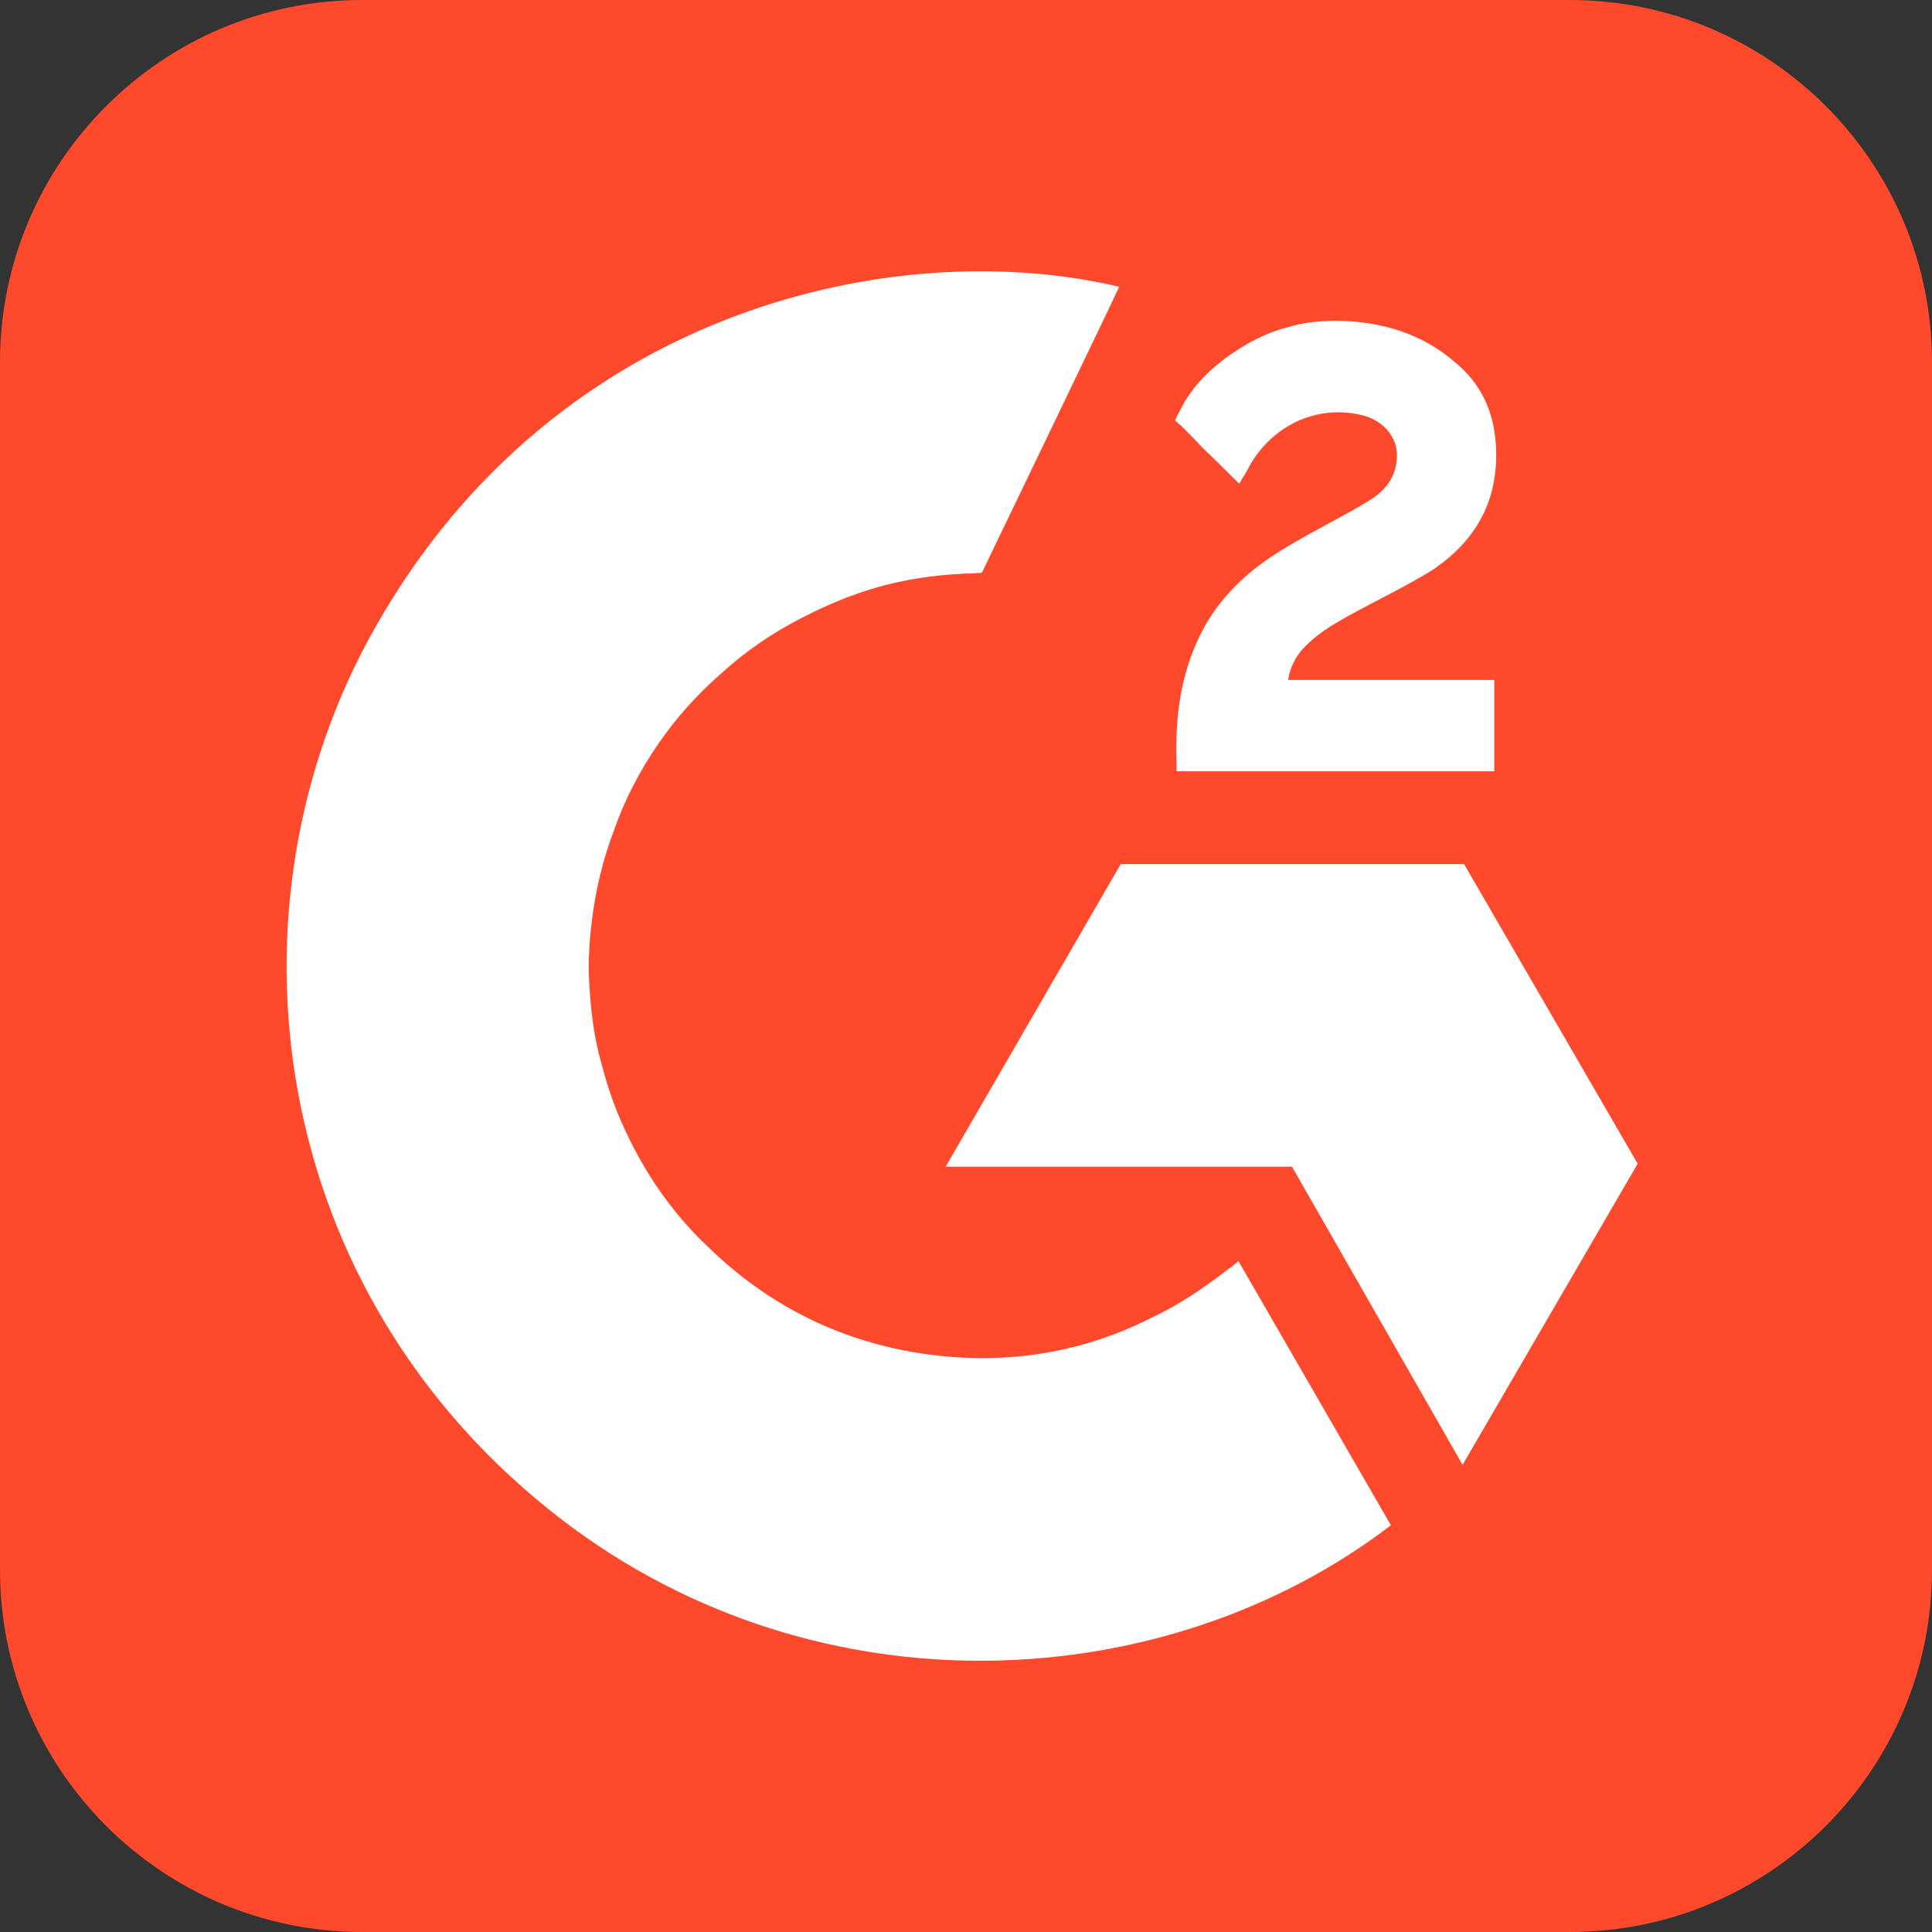
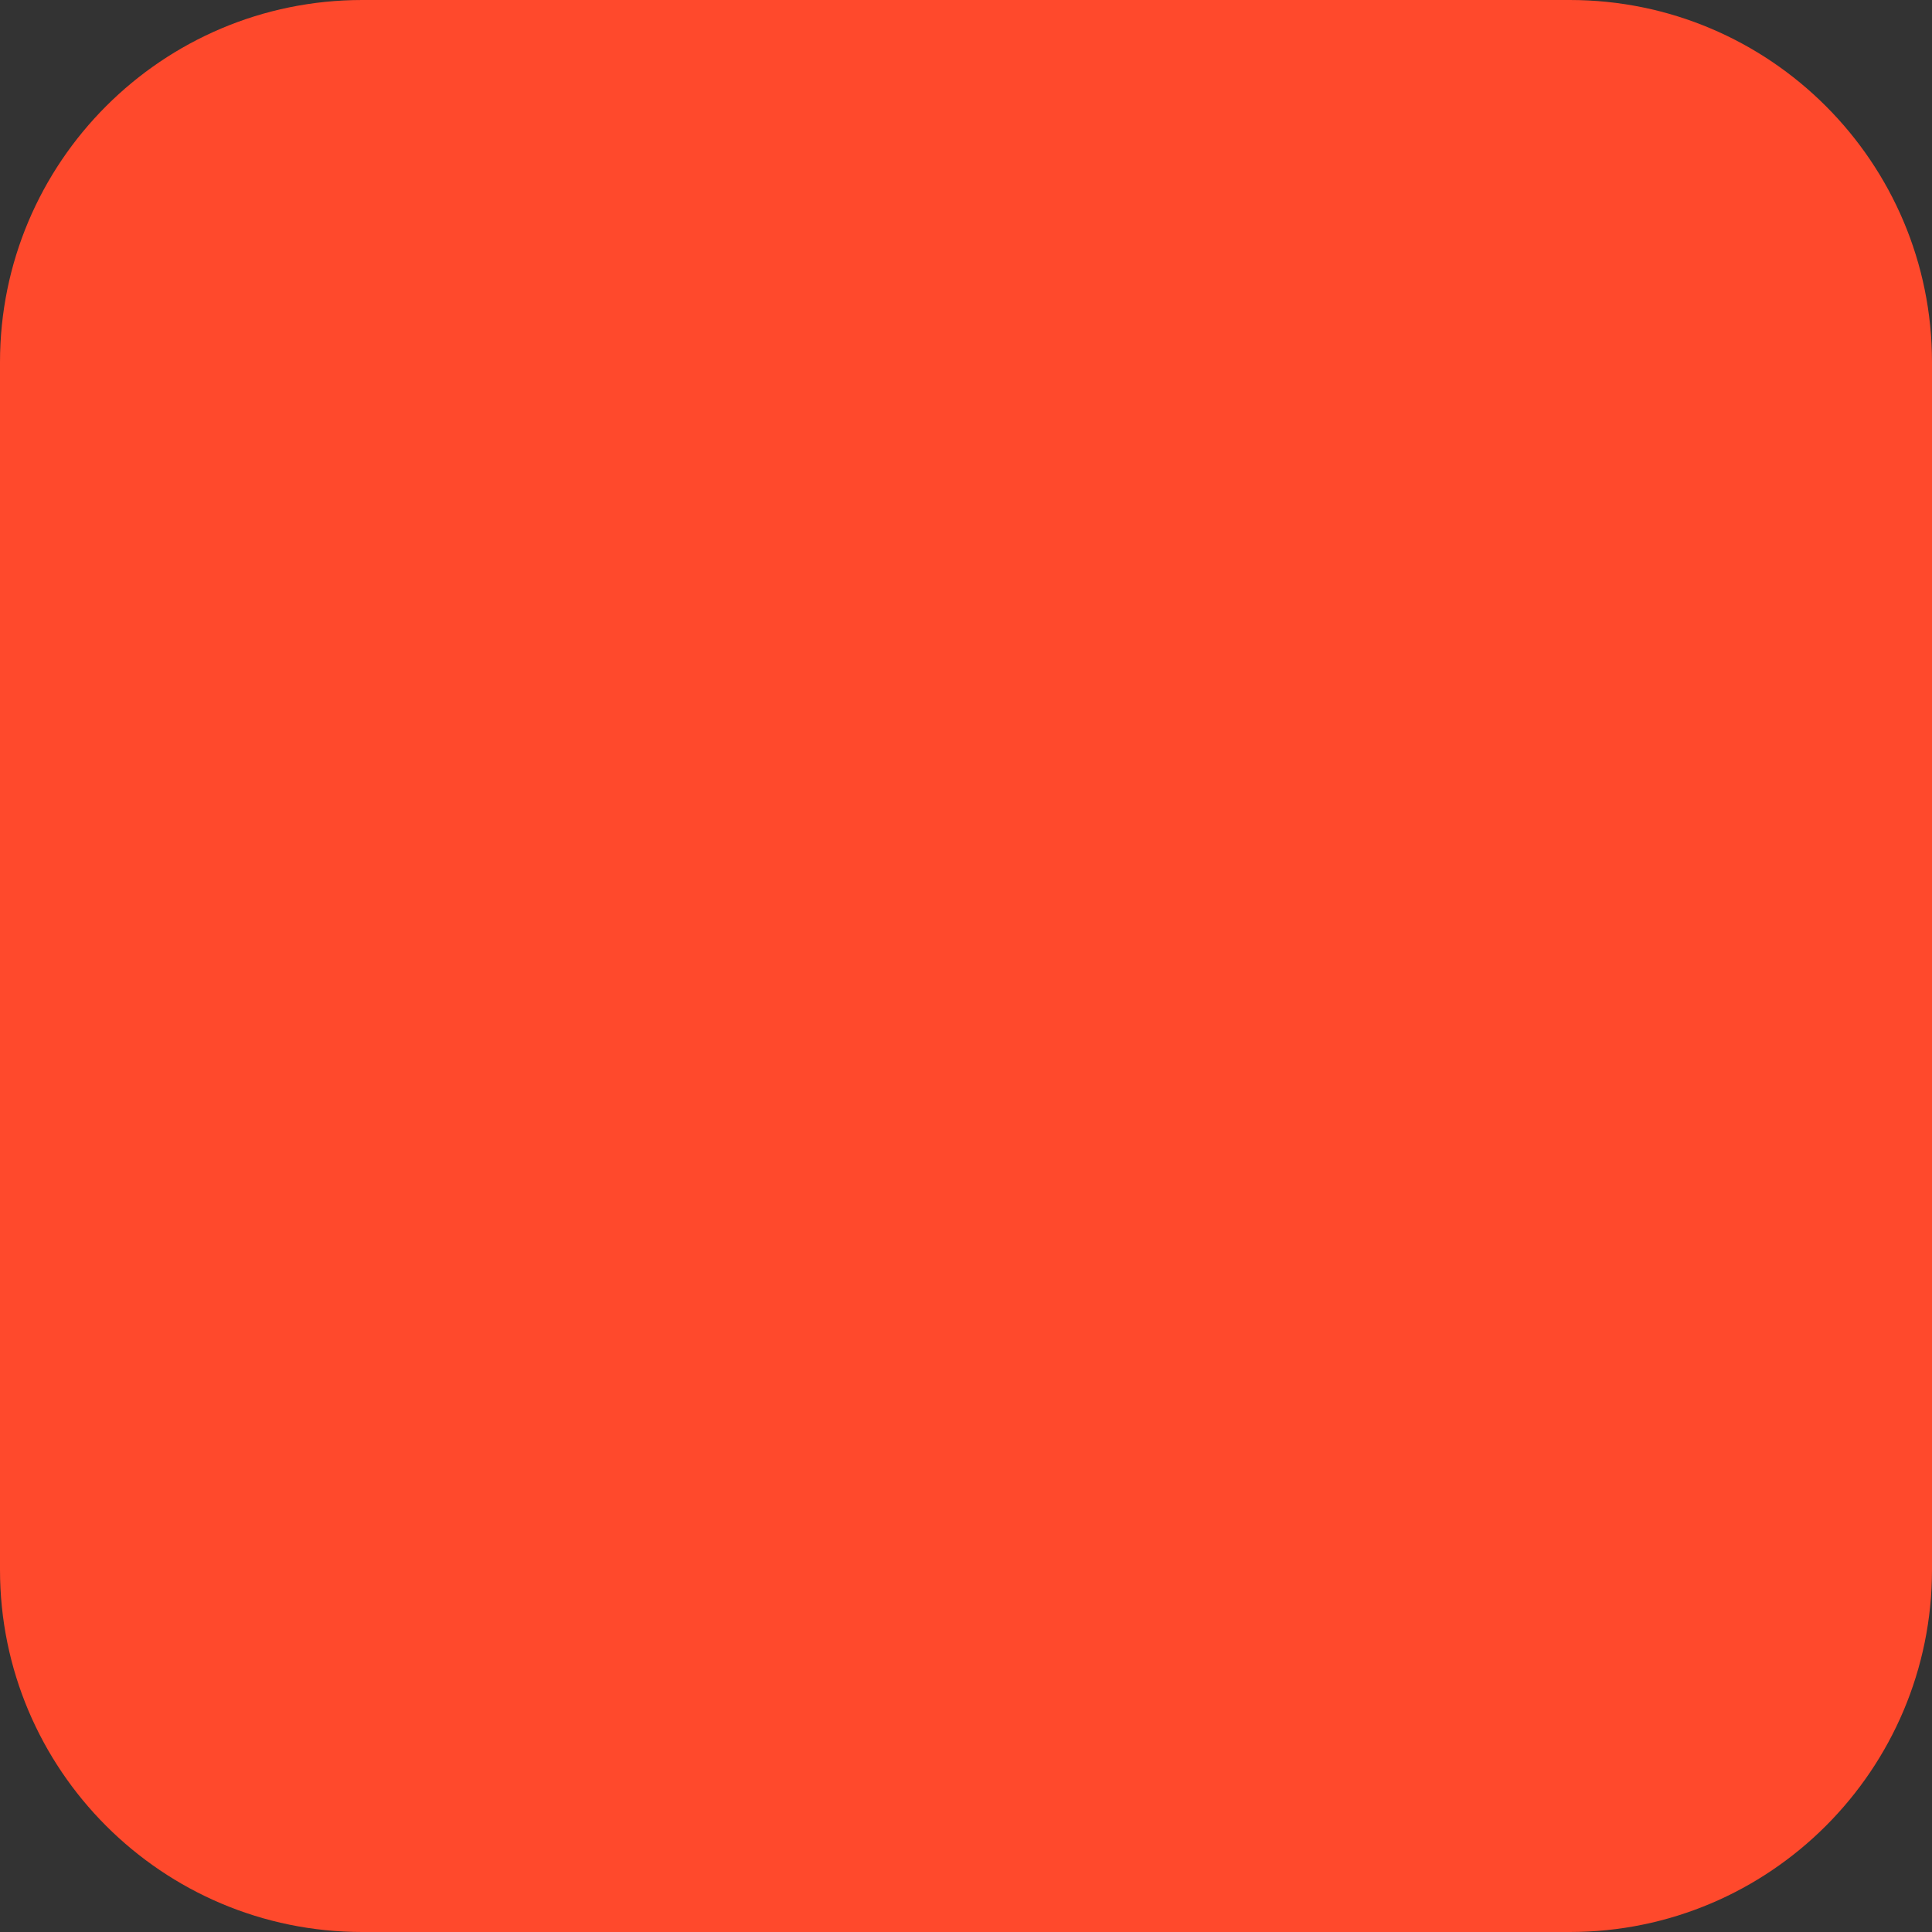
<svg xmlns="http://www.w3.org/2000/svg" version="1.2" viewBox="0 0 256 256" width="256" height="256">
  <rect x="0" y="0" width="256" height="256" fill="#333333" stroke="none" />
  <title>rss-icon-svg</title>
  <style>
		.s0 { fill: #ff492c } 
		.s1 { fill: #ffffff } 
	</style>
  <path id="Layer" class="s0" d="m0 48c0-26.5 21.5-48 48-48h160c26.5 0 48 21.5 48 48v160c0 26.5-21.5 48-48 48h-160c-26.5 0-48-21.5-48-48z" />
  <g id="Layer_1-2">
-     <path id="Layer" class="s1" d="m164.1 167.1c6.8 11.8 13.5 23.4 20.2 35-29.6 22.7-75.7 25.4-109.8-0.7-39.3-30.1-45.8-81.4-24.7-118.4 24.1-42.5 69.4-51.9 98.5-45-0.8 1.8-18.2 37.9-18.2 37.9 0 0-1.4 0.1-2.2 0.1-8.6 0.4-15 2.4-21.9 6-3.7 1.9-7.2 4.3-10.4 7.2-3.2 2.8-6 5.9-8.4 9.4-2.4 3.5-4.4 7.3-5.8 11.3-1.5 3.9-2.5 8.1-3 12.3q-0.4 3.2-0.4 6.4 0.1 3.2 0.5 6.4 0.4 3.2 1.3 6.3 0.8 3.1 2 6.1c2.8 6.8 6.7 12.8 12 17.8 8 7.8 17.6 12.6 28.7 14.2 10.5 1.5 20.6 0 30.1-4.8 3.6-1.7 6.6-3.7 10.1-6.4 0.5-0.3 0.9-0.7 1.4-1.1z" />
-     <path id="Layer" class="s1" d="m164.2 64.1c-1.7-1.7-3.3-3.3-4.9-4.8-0.9-1-1.9-2-2.8-2.9-0.4-0.3-0.8-0.7-0.8-0.7 0 0 0.3-0.7 0.5-1 1.8-3.8 4.8-6.5 8.2-8.6q1.4-0.9 3-1.6 1.5-0.7 3.1-1.1 1.6-0.5 3.3-0.7 1.7-0.2 3.4-0.2c5.7 0.1 11.1 1.6 15.6 5.5 3.4 2.8 5.1 6.4 5.4 10.8 0.5 7.3-2.5 12.8-8.5 16.8-3.6 2.2-7.4 4-11.2 6.1-2.1 1.2-3.9 2.2-5.9 4.3-1.8 2.1-1.9 4.1-1.9 4.1h27.3v12.1h-42.1c0 0 0-0.8 0-1.2-0.2-5.9 0.5-11.6 3.2-17 2.5-5 6.5-8.6 11.2-11.4 3.6-2.2 7.4-4 11-6.2 2.2-1.3 3.8-3.2 3.8-6.1 0-2.4-1.8-4.5-4.3-5.2-5.9-1.6-11.9 1-15.1 6.4-0.4 0.8-0.9 1.6-1.5 2.6z" />
-     <path id="Layer" class="s1" d="m217 154.2l-23-39.7h-45.5l-23.2 40.1h45.9l22.6 39.5 23.2-39.9z" />
-   </g>
+     </g>
</svg>